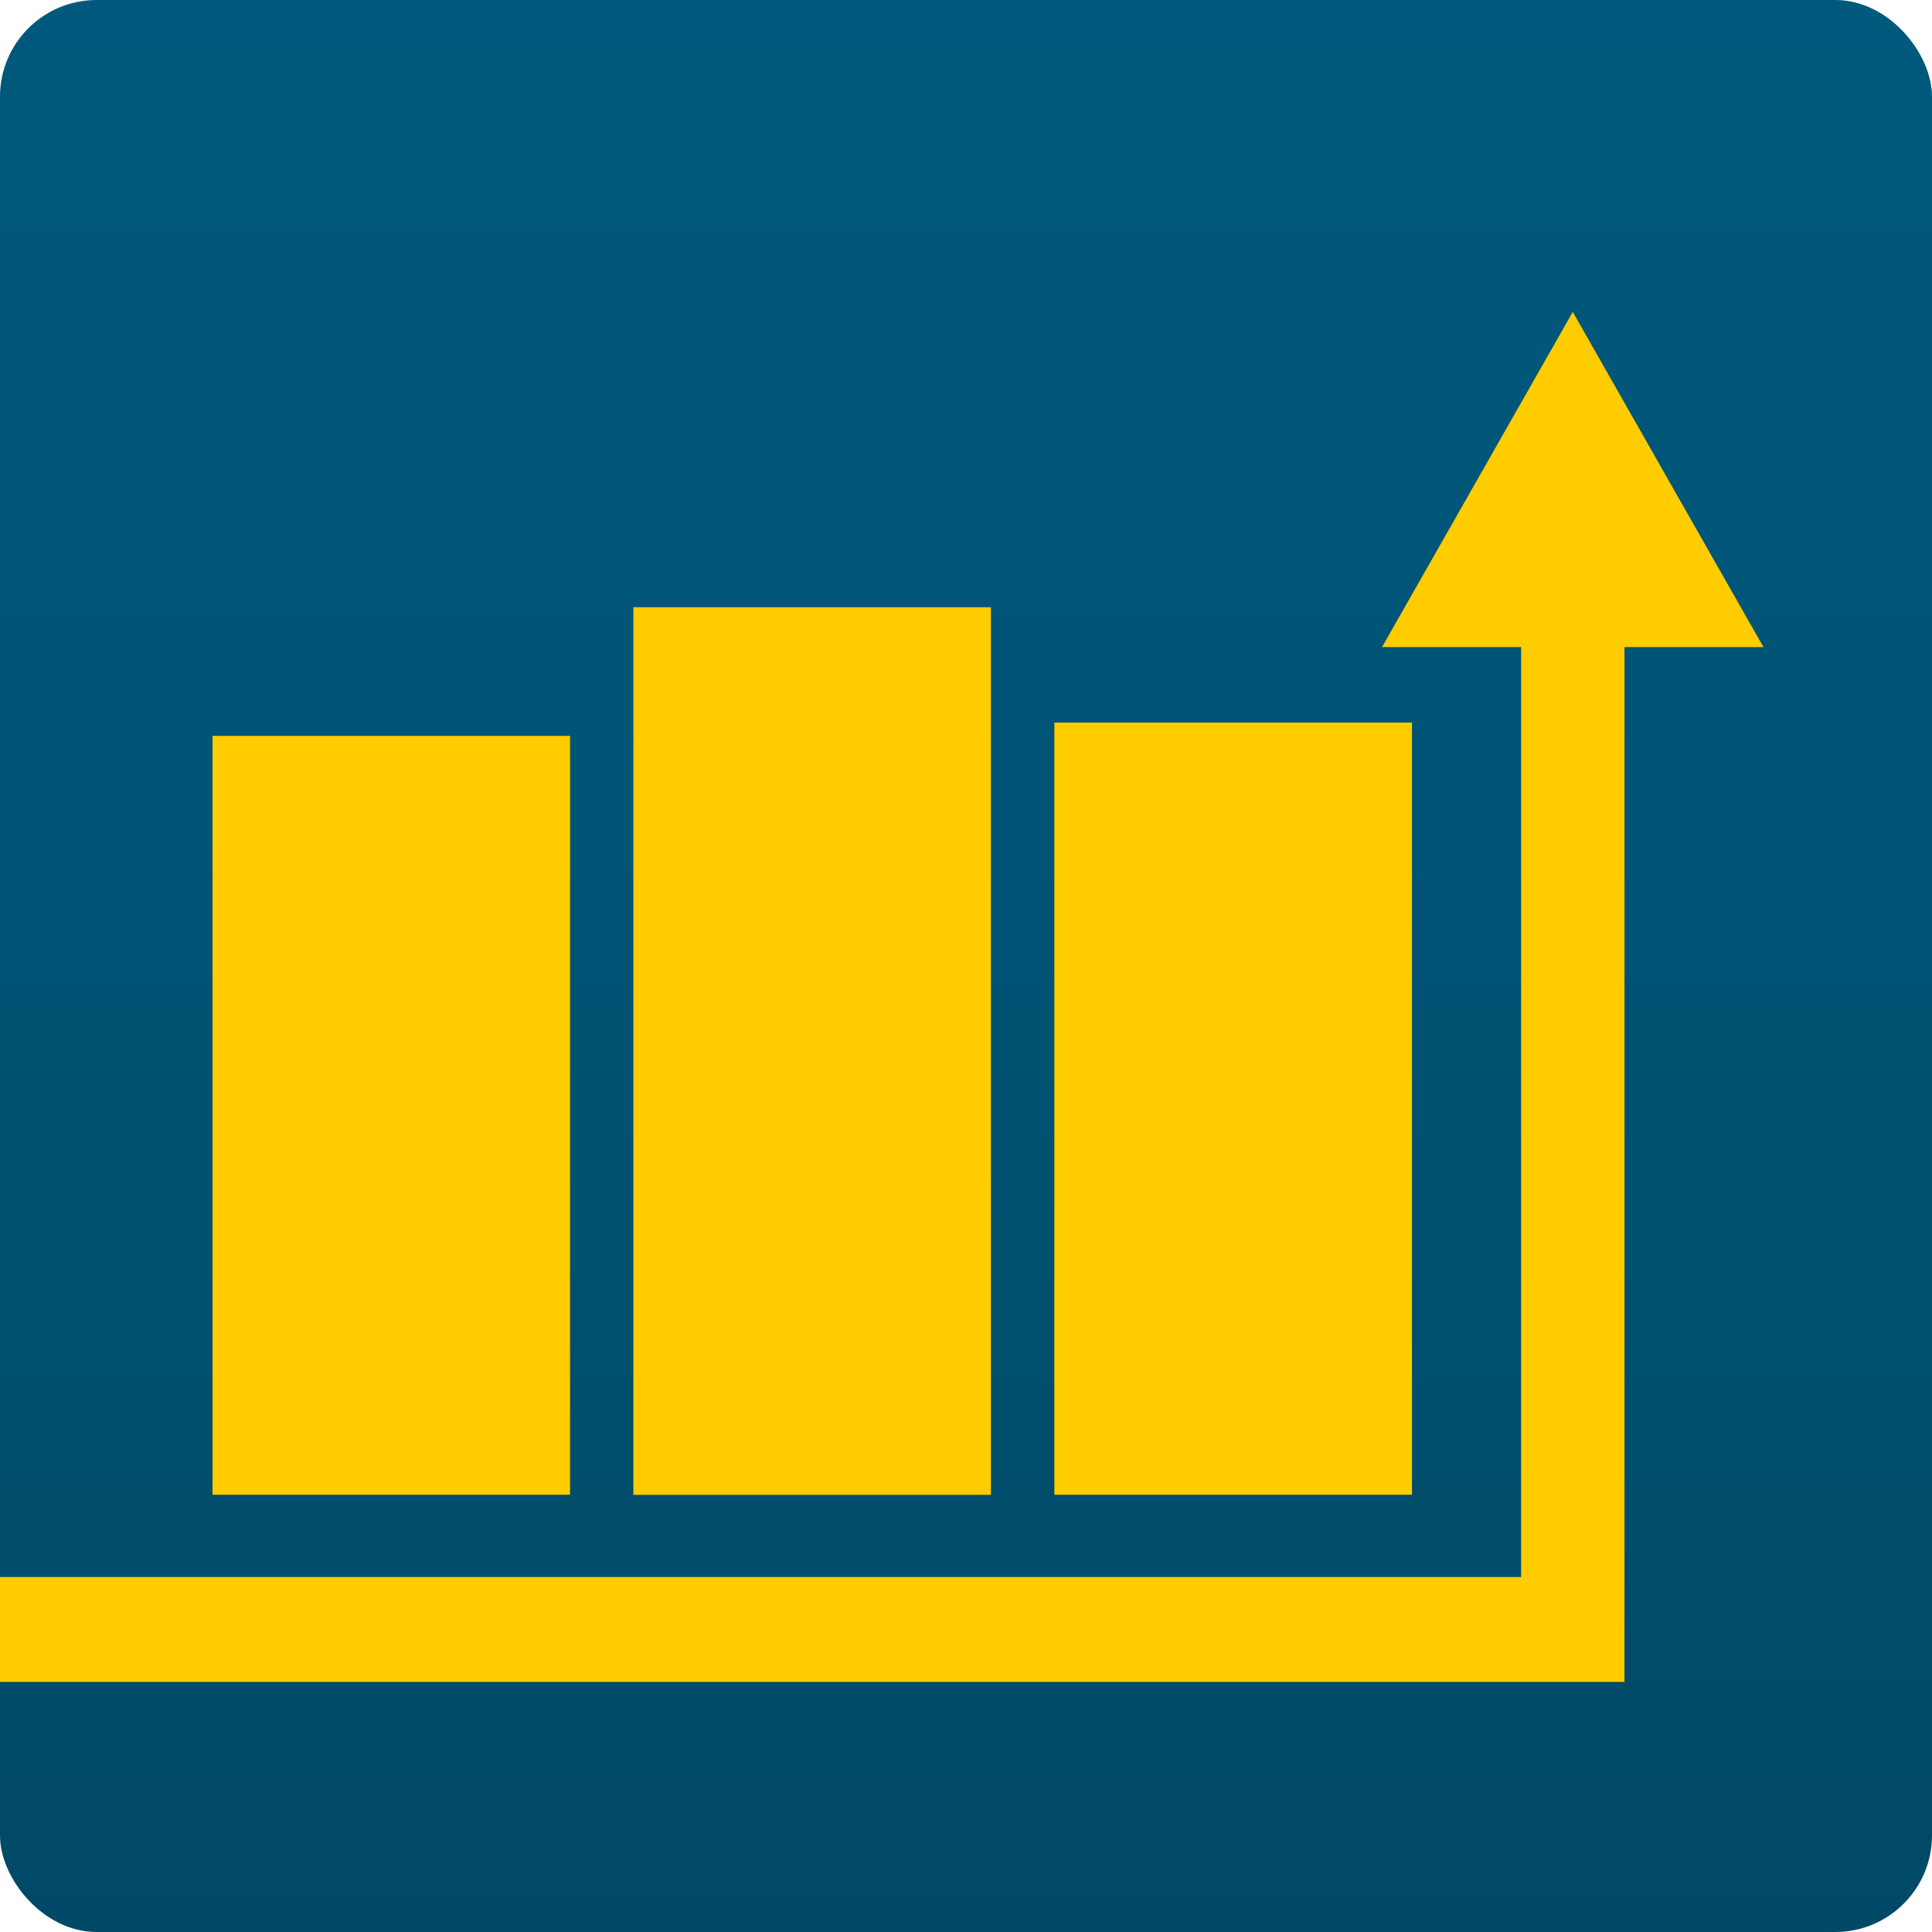
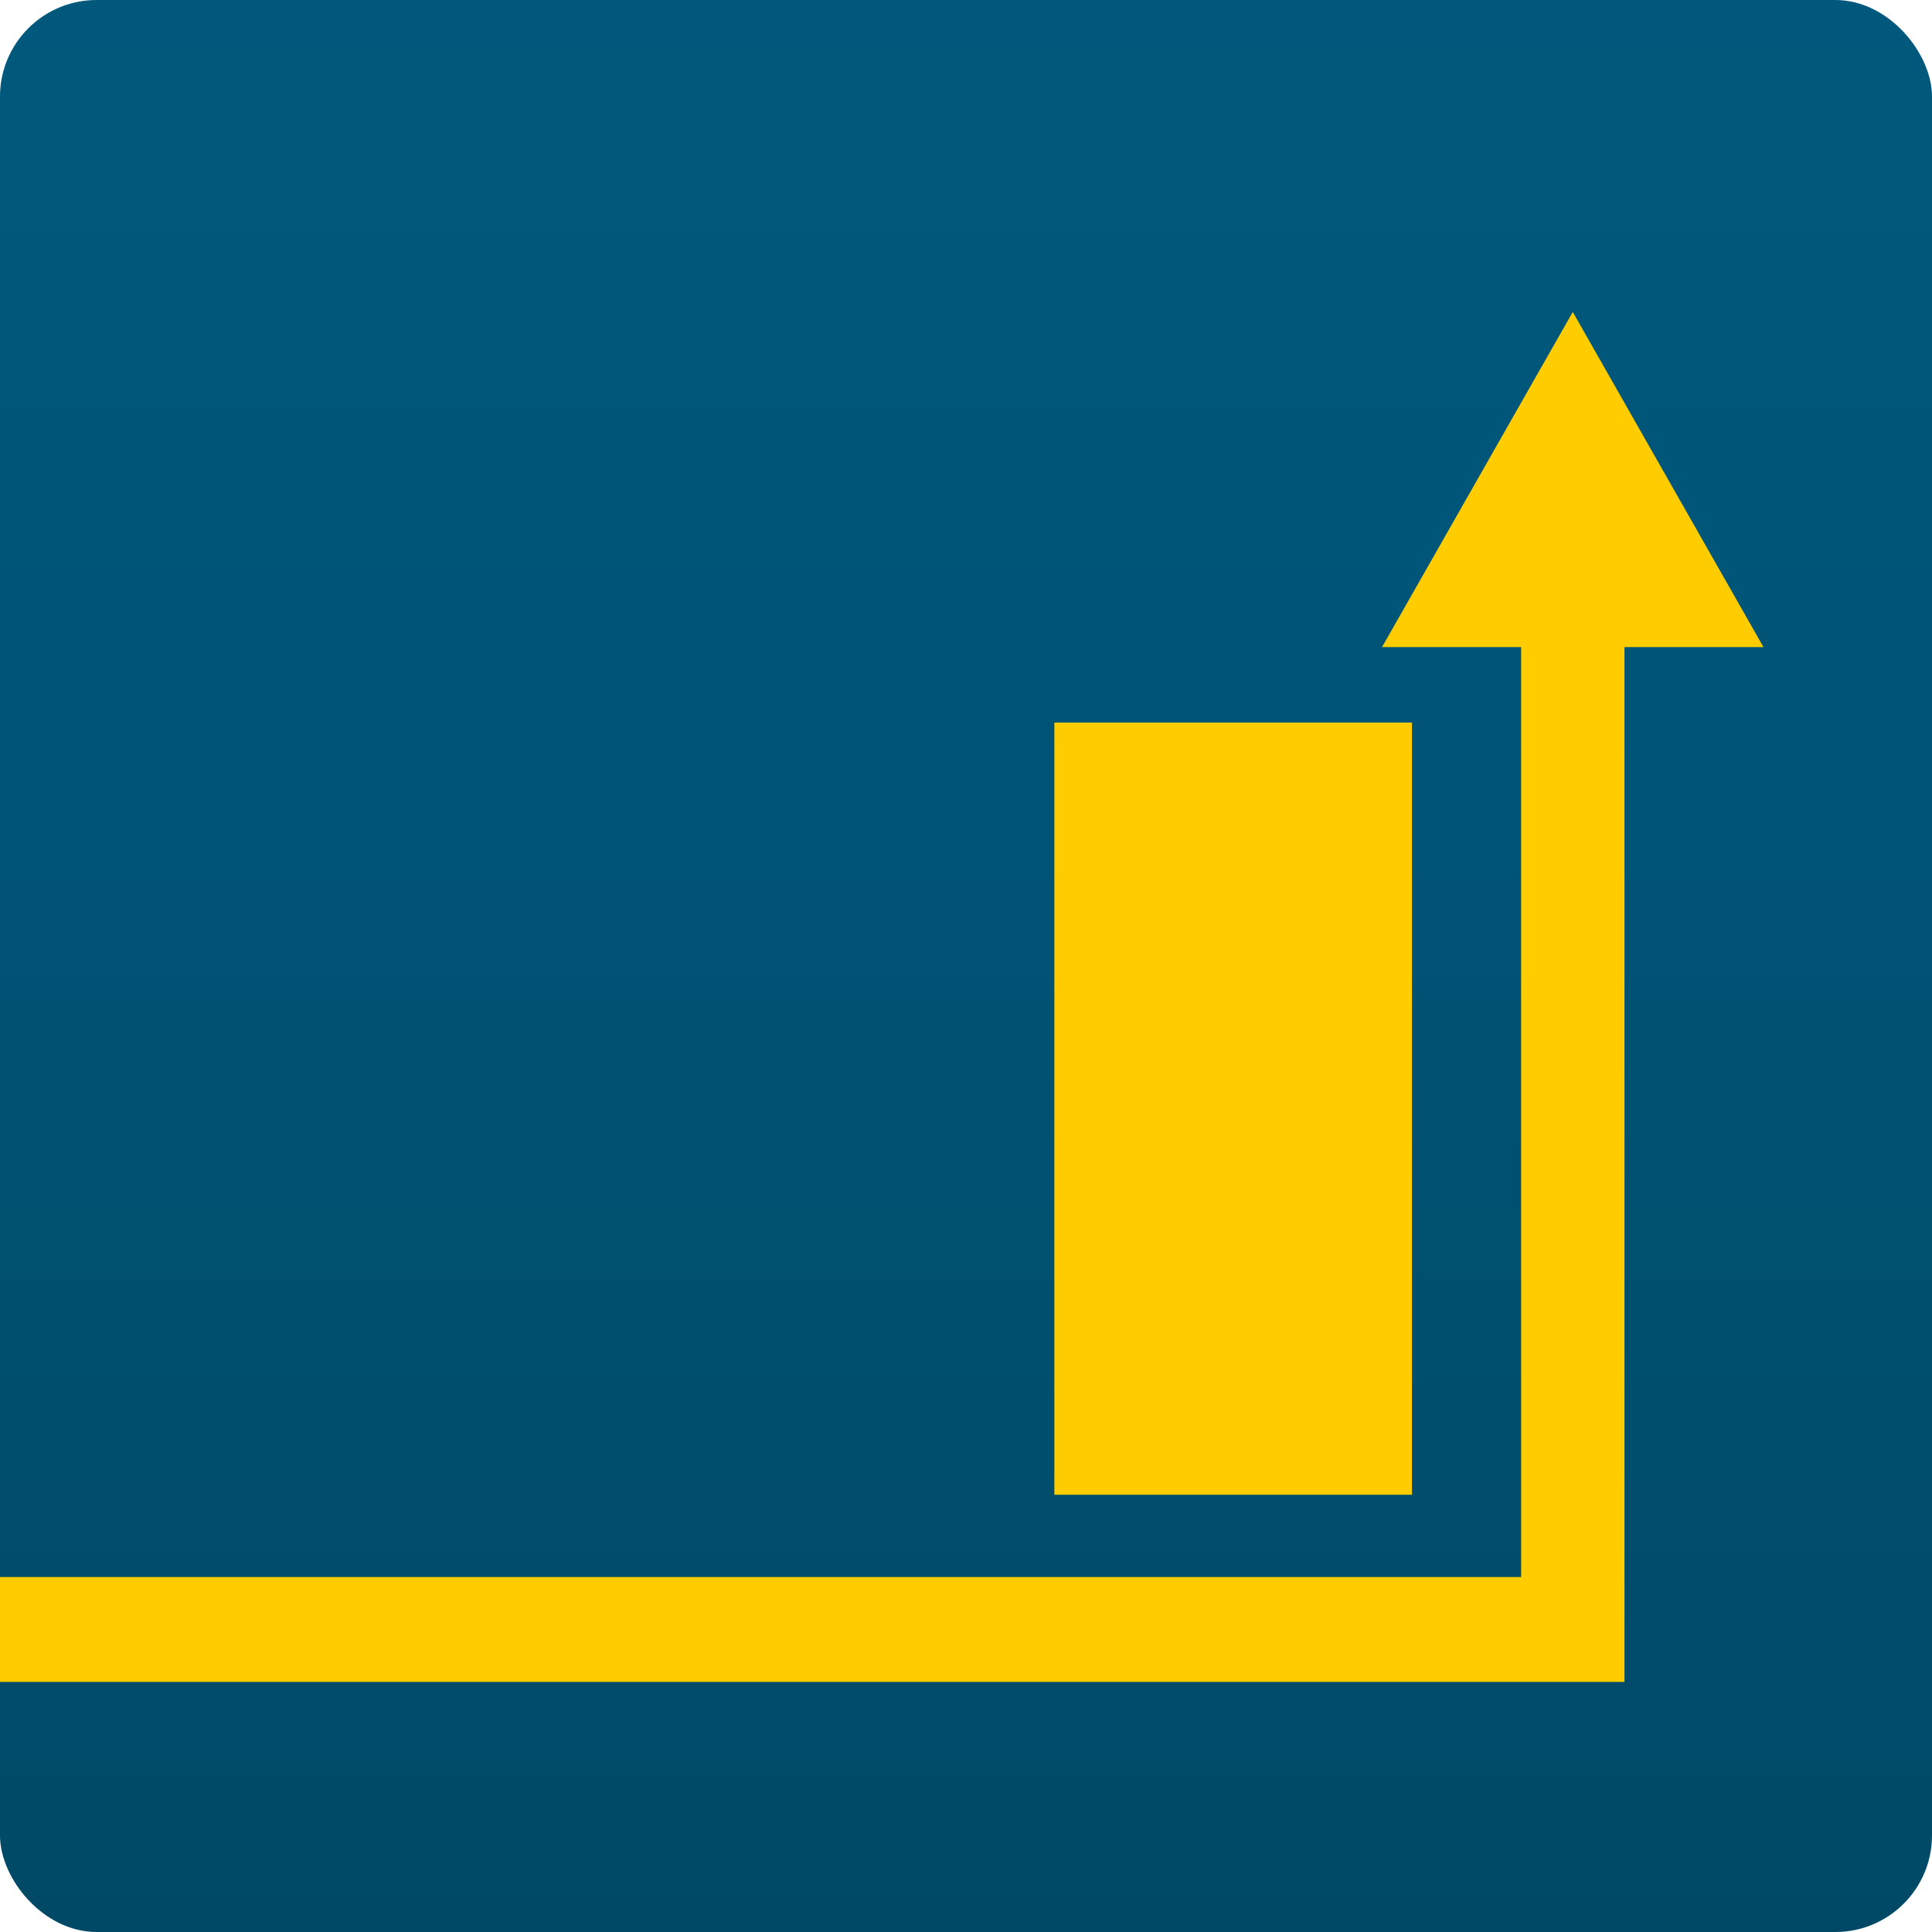
<svg xmlns="http://www.w3.org/2000/svg" width="30" height="30" viewBox="0 0 30 30" fill="none">
  <g clip-path="url(#clip0_1880_11221)">
    <path d="M30 0H0V30H30V0Z" fill="url(#paint0_linear_1880_11221)" />
    <path d="M25.225 26.117H0V24.488H23.62V9.713H25.225V26.117Z" fill="#FFCC00" />
    <path d="M27.383 10.048L24.422 4.844L21.46 10.048H27.383Z" fill="#FFCC00" />
-     <path d="M8.852 11.426H3.3V23.21H8.852V11.426Z" fill="#FFCC00" />
-     <path d="M15.387 9.429H9.835V23.212H15.387V9.429Z" fill="#FFCC00" />
+     <path d="M8.852 11.426H3.3V23.21V11.426Z" fill="#FFCC00" />
    <path d="M21.925 11.22H16.372V23.21H21.925V11.22Z" fill="#FFCC00" />
  </g>
  <defs>
    <linearGradient id="paint0_linear_1880_11221" x1="15.228" y1="-0.387" x2="15.228" y2="38.546" gradientUnits="userSpaceOnUse">
      <stop stop-color="#00597C" />
      <stop offset="0.34" stop-color="#005476" />
      <stop offset="0.78" stop-color="#004966" />
      <stop offset="1" stop-color="#00415B" />
    </linearGradient>
    <clipPath id="clip0_1880_11221">
      <rect width="30" height="30" rx="1.5" fill="white" />
    </clipPath>
  </defs>
</svg>